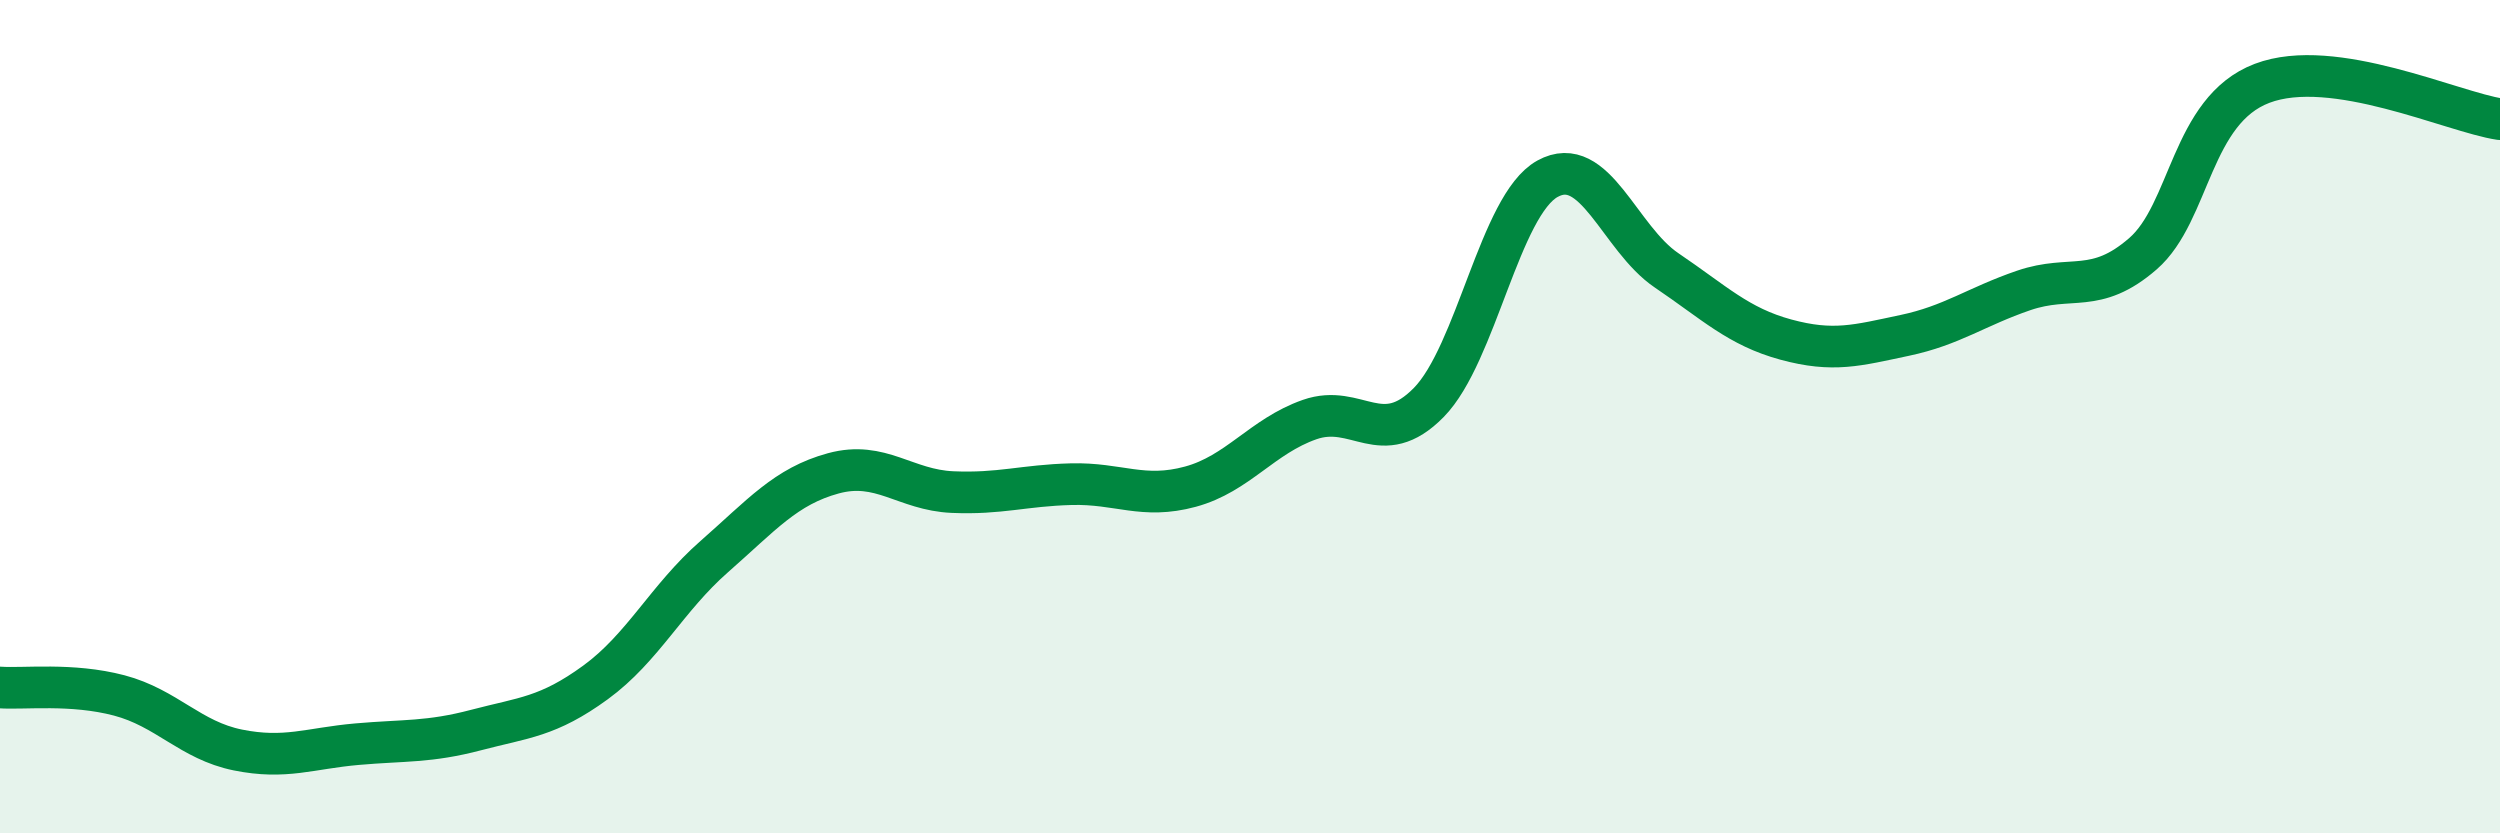
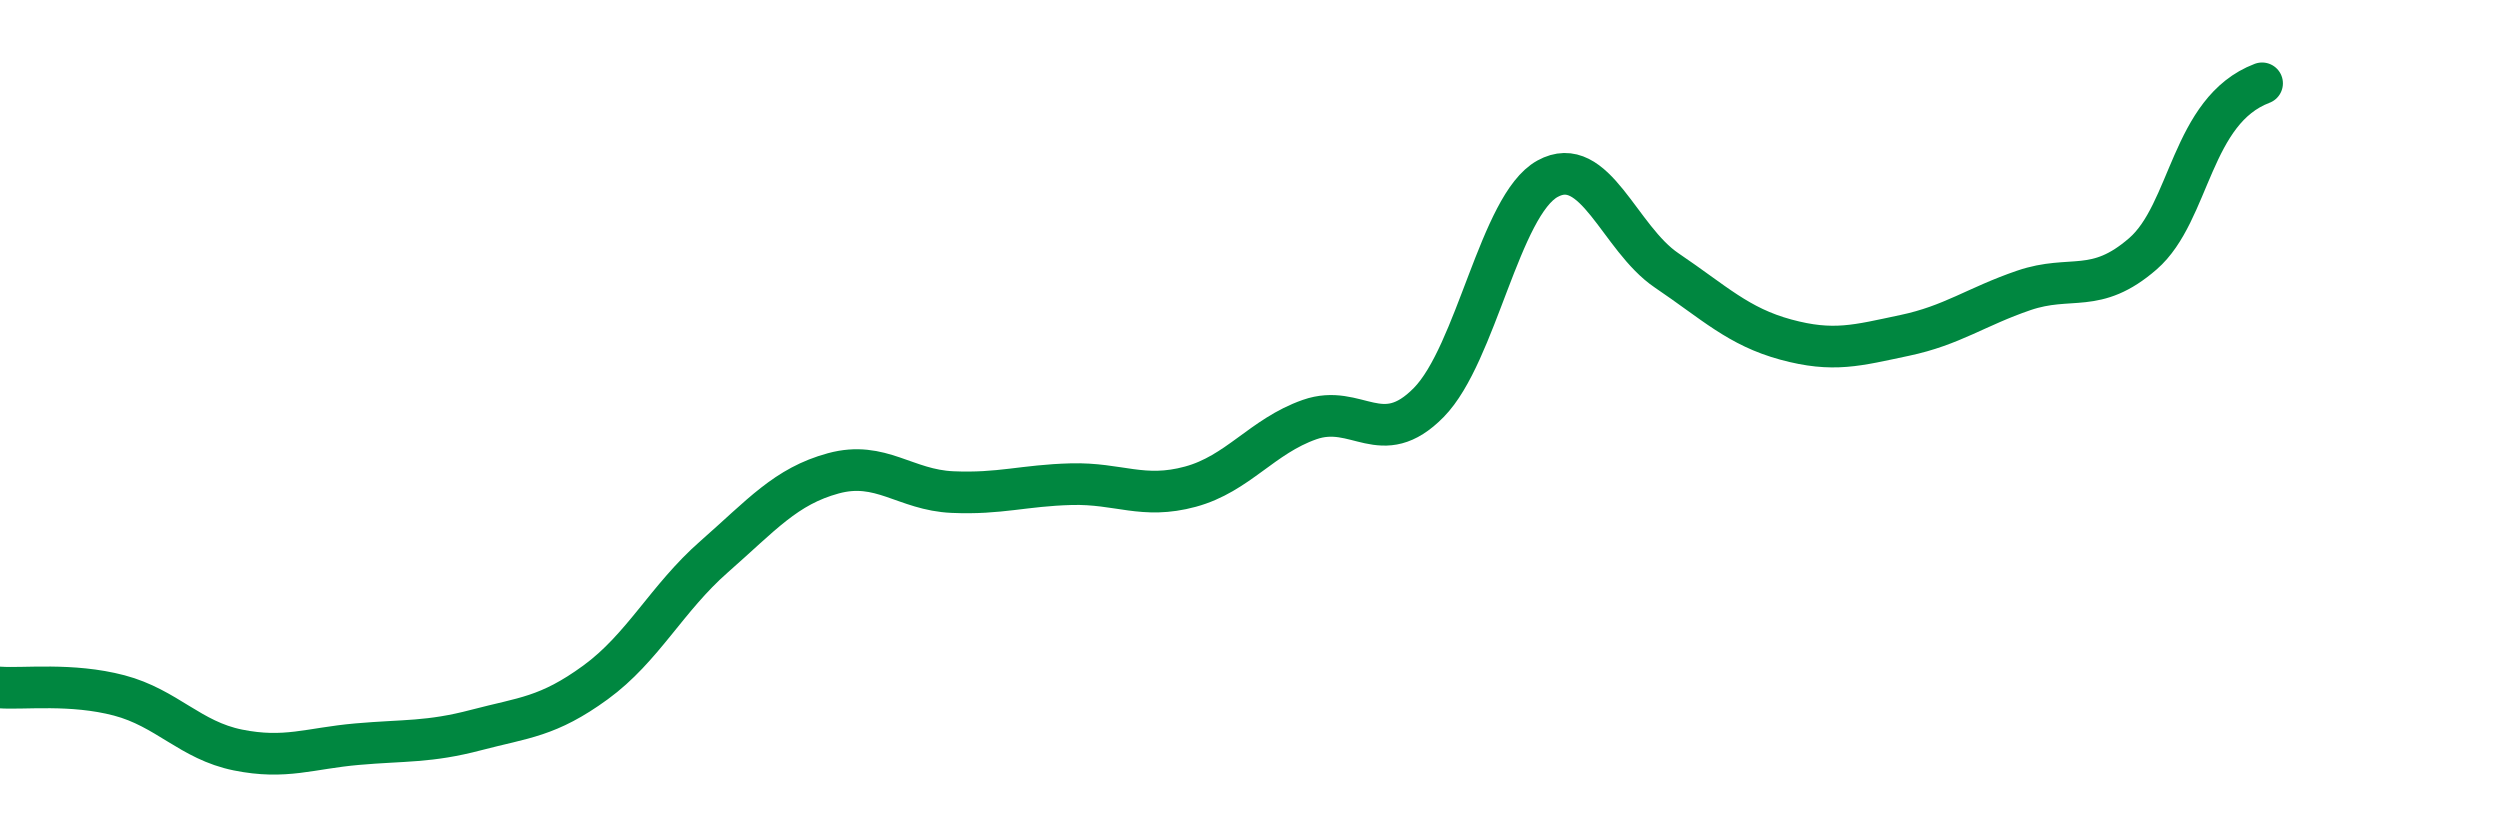
<svg xmlns="http://www.w3.org/2000/svg" width="60" height="20" viewBox="0 0 60 20">
-   <path d="M 0,16.5 C 0.57,16.54 1.72,16.39 2.86,16.69 C 4,16.99 4.57,17.77 5.71,18 C 6.85,18.23 7.43,17.96 8.57,17.86 C 9.71,17.76 10.29,17.82 11.43,17.52 C 12.57,17.22 13.15,17.21 14.29,16.38 C 15.43,15.55 16,14.36 17.14,13.36 C 18.28,12.36 18.86,11.67 20,11.36 C 21.14,11.05 21.72,11.76 22.86,11.81 C 24,11.86 24.57,11.65 25.71,11.62 C 26.85,11.59 27.43,11.99 28.57,11.68 C 29.71,11.37 30.29,10.47 31.43,10.07 C 32.57,9.67 33.15,10.82 34.29,9.66 C 35.43,8.5 36,4.92 37.14,4.29 C 38.28,3.66 38.86,5.72 40,6.49 C 41.14,7.26 41.72,7.84 42.86,8.15 C 44,8.46 44.57,8.29 45.71,8.05 C 46.85,7.81 47.43,7.36 48.57,6.97 C 49.71,6.58 50.29,7.08 51.43,6.09 C 52.57,5.1 52.58,2.65 54.29,2 C 56,1.35 58.86,2.69 60,2.86L60 20L0 20Z" fill="#008740" opacity="0.1" stroke-linecap="round" stroke-linejoin="round" />
-   <path d="M 0,16.5 C 0.57,16.54 1.72,16.39 2.86,16.69 C 4,16.99 4.57,17.77 5.71,18 C 6.85,18.23 7.43,17.96 8.57,17.86 C 9.71,17.76 10.29,17.82 11.43,17.52 C 12.57,17.22 13.15,17.21 14.29,16.38 C 15.43,15.55 16,14.36 17.14,13.36 C 18.28,12.36 18.86,11.67 20,11.36 C 21.14,11.05 21.72,11.76 22.86,11.81 C 24,11.86 24.57,11.65 25.71,11.62 C 26.85,11.59 27.43,11.99 28.57,11.68 C 29.71,11.37 30.29,10.47 31.43,10.07 C 32.57,9.67 33.15,10.82 34.29,9.66 C 35.43,8.5 36,4.92 37.14,4.29 C 38.28,3.66 38.86,5.72 40,6.49 C 41.14,7.26 41.72,7.84 42.86,8.15 C 44,8.46 44.57,8.29 45.71,8.05 C 46.85,7.81 47.43,7.36 48.57,6.97 C 49.71,6.58 50.29,7.08 51.43,6.09 C 52.57,5.1 52.58,2.65 54.29,2 C 56,1.35 58.86,2.69 60,2.86" stroke="#008740" stroke-width="1" fill="none" stroke-linecap="round" stroke-linejoin="round" />
+   <path d="M 0,16.5 C 0.57,16.54 1.72,16.39 2.86,16.69 C 4,16.99 4.57,17.77 5.71,18 C 6.85,18.23 7.43,17.96 8.57,17.86 C 9.71,17.76 10.29,17.82 11.43,17.52 C 12.57,17.22 13.15,17.21 14.29,16.38 C 15.43,15.55 16,14.36 17.14,13.36 C 18.28,12.36 18.86,11.67 20,11.36 C 21.14,11.05 21.72,11.76 22.86,11.81 C 24,11.86 24.57,11.65 25.71,11.62 C 26.85,11.59 27.43,11.99 28.57,11.68 C 29.71,11.37 30.29,10.47 31.43,10.07 C 32.57,9.67 33.15,10.82 34.29,9.66 C 35.43,8.5 36,4.92 37.14,4.29 C 38.28,3.66 38.86,5.72 40,6.49 C 41.14,7.26 41.72,7.84 42.86,8.15 C 44,8.46 44.57,8.29 45.71,8.05 C 46.85,7.81 47.43,7.36 48.57,6.97 C 49.71,6.58 50.29,7.08 51.43,6.09 C 52.57,5.1 52.58,2.65 54.29,2 " stroke="#008740" stroke-width="1" fill="none" stroke-linecap="round" stroke-linejoin="round" />
</svg>